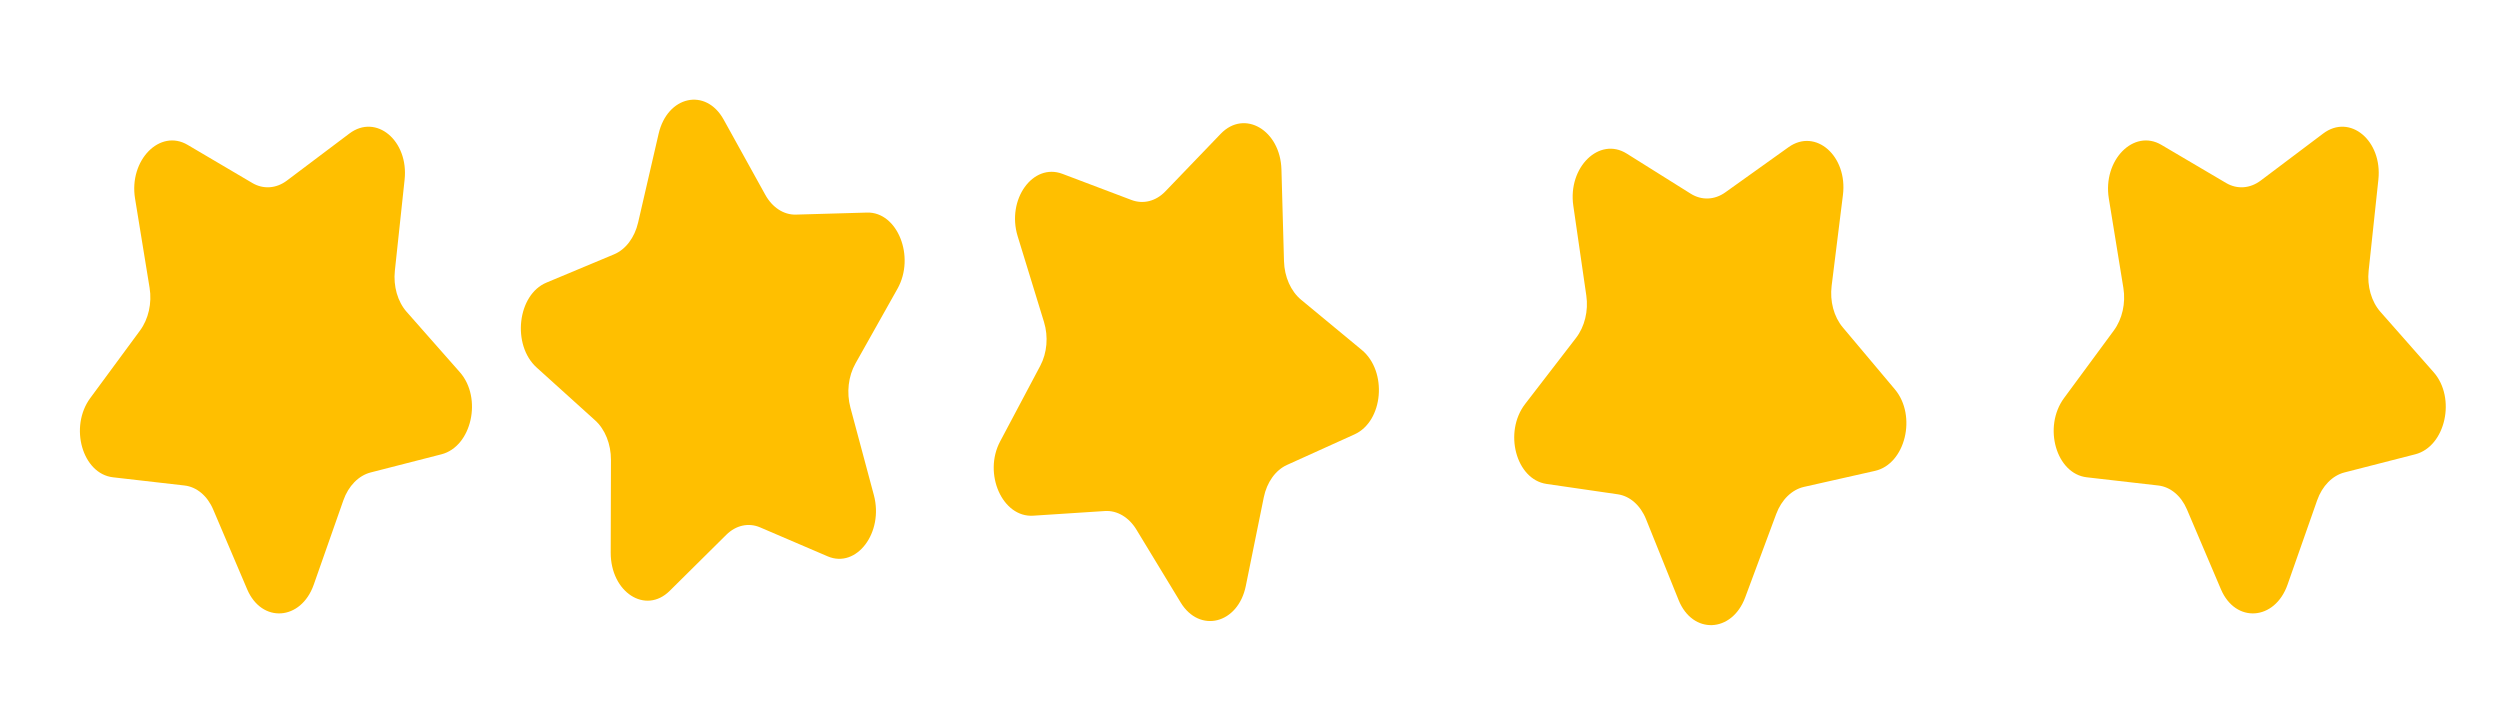
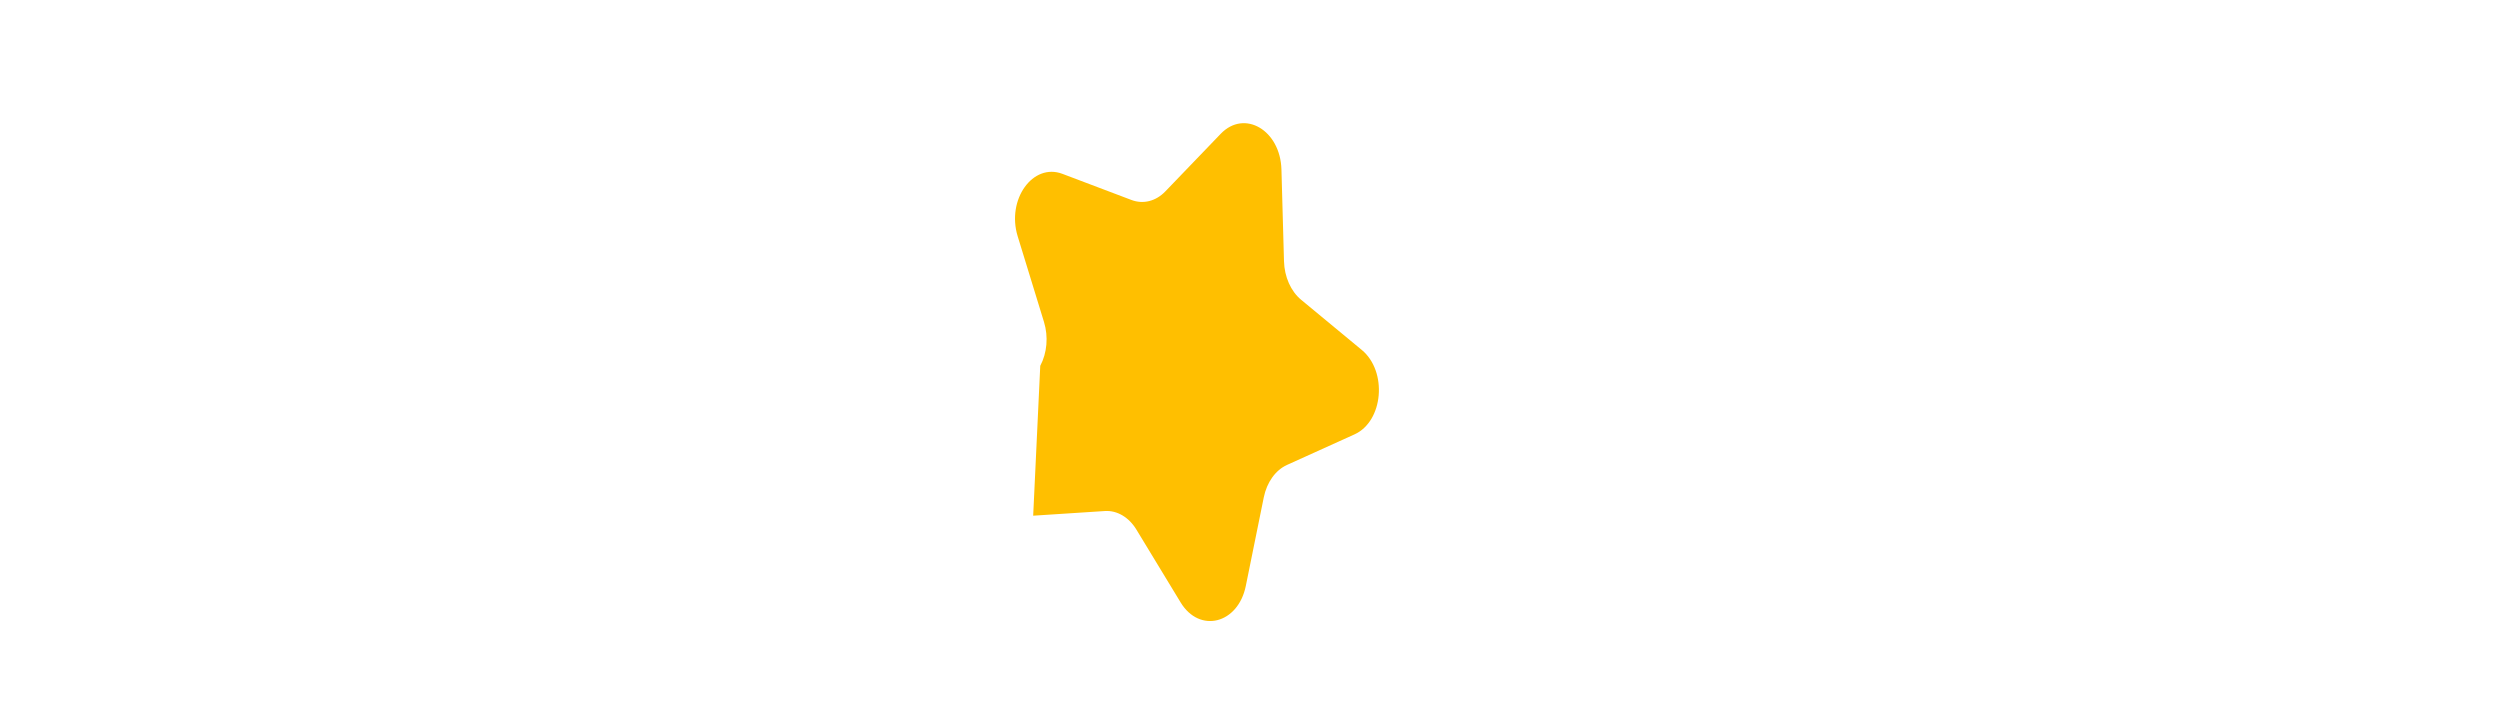
<svg xmlns="http://www.w3.org/2000/svg" width="177" height="50" viewBox="0 0 177 50" fill="none">
-   <path d="M58.6 39.389L53.815 37.338C53.002 36.99 52.108 37.185 51.425 37.86L47.416 41.831C45.699 43.532 43.23 41.93 43.238 39.121L43.256 32.56C43.259 31.444 42.841 30.398 42.136 29.762L37.997 26.023C36.224 24.422 36.631 20.869 38.685 20.01L43.481 18.005C44.296 17.664 44.932 16.823 45.179 15.754L46.63 9.471C47.252 6.781 49.972 6.187 51.234 8.465L54.18 13.787C54.681 14.692 55.491 15.218 56.348 15.194L61.385 15.05C63.542 14.988 64.816 18.175 63.542 20.442L60.566 25.736C60.06 26.635 59.926 27.802 60.209 28.857L61.869 35.05C62.581 37.702 60.648 40.267 58.599 39.389H58.6Z" fill="#FFBF00" />
-   <path d="M83.59 42.654L80.456 37.493C79.923 36.617 79.088 36.125 78.225 36.181L73.149 36.511C70.975 36.652 69.592 33.545 70.809 31.253L73.65 25.9C74.134 24.989 74.233 23.83 73.915 22.797L72.051 16.726C71.253 14.125 73.125 11.515 75.219 12.308L80.109 14.159C80.94 14.474 81.835 14.248 82.504 13.553L86.428 9.472C88.109 7.724 90.648 9.218 90.726 11.999L90.907 18.496C90.938 19.601 91.391 20.621 92.121 21.225L96.411 24.774C98.248 26.293 97.945 29.827 95.899 30.754L91.12 32.917C90.308 33.285 89.694 34.142 89.476 35.21L88.203 41.484C87.657 44.171 84.931 44.862 83.588 42.652L83.59 42.654Z" fill="#FFBF00" />
-   <path d="M118.845 42.483L116.537 36.752C116.144 35.778 115.397 35.12 114.539 34.996L109.494 34.262C107.333 33.947 106.439 30.601 107.981 28.599L111.583 23.924C112.196 23.128 112.468 22.008 112.311 20.925L111.39 14.562C110.996 11.836 113.23 9.658 115.172 10.874L119.706 13.716C120.476 14.198 121.392 14.163 122.154 13.618L126.63 10.42C128.547 9.05 130.822 11.05 130.48 13.803L129.68 20.235C129.544 21.328 129.838 22.427 130.465 23.174L134.153 27.56C135.733 29.438 134.903 32.853 132.75 33.338L127.721 34.472C126.867 34.664 126.133 35.38 125.758 36.385L123.561 42.294C122.62 44.825 119.832 44.937 118.844 42.482L118.845 42.483Z" fill="#FFBF00" />
-   <path d="M170.996 32.165L165.985 33.45C165.134 33.669 164.411 34.406 164.054 35.422L161.958 41.392C161.06 43.949 158.273 44.144 157.242 41.722L154.835 36.066C154.425 35.104 153.667 34.471 152.806 34.373L147.746 33.793C145.578 33.545 144.627 30.229 146.135 28.182L149.658 23.401C150.257 22.589 150.511 21.46 150.335 20.383L149.305 14.054C148.864 11.343 151.062 9.099 153.025 10.255L157.61 12.957C158.389 13.416 159.304 13.352 160.057 12.785L164.481 9.454C166.375 8.026 168.685 9.956 168.389 12.718L167.7 19.168C167.582 20.264 167.895 21.353 168.535 22.08L172.299 26.35C173.911 28.179 173.141 31.616 170.995 32.166L170.996 32.165Z" fill="#FFBF00" />
-   <path d="M31.253 32.165L26.242 33.45C25.39 33.669 24.667 34.406 24.311 35.422L22.214 41.392C21.316 43.949 18.529 44.144 17.499 41.722L15.091 36.066C14.682 35.104 13.924 34.471 13.063 34.373L8.002 33.793C5.835 33.545 4.884 30.229 6.392 28.182L9.914 23.401C10.513 22.589 10.767 21.46 10.592 20.383L9.561 14.054C9.12 11.343 11.318 9.099 13.281 10.255L17.866 12.957C18.645 13.416 19.56 13.352 20.313 12.785L24.737 9.454C26.631 8.026 28.941 9.956 28.646 12.718L27.956 19.168C27.839 20.264 28.151 21.353 28.791 22.08L32.556 26.35C34.167 28.179 33.397 31.616 31.251 32.166L31.253 32.165Z" fill="#FFBF00" />
+   <path d="M83.59 42.654L80.456 37.493C79.923 36.617 79.088 36.125 78.225 36.181L73.149 36.511L73.65 25.9C74.134 24.989 74.233 23.83 73.915 22.797L72.051 16.726C71.253 14.125 73.125 11.515 75.219 12.308L80.109 14.159C80.94 14.474 81.835 14.248 82.504 13.553L86.428 9.472C88.109 7.724 90.648 9.218 90.726 11.999L90.907 18.496C90.938 19.601 91.391 20.621 92.121 21.225L96.411 24.774C98.248 26.293 97.945 29.827 95.899 30.754L91.12 32.917C90.308 33.285 89.694 34.142 89.476 35.21L88.203 41.484C87.657 44.171 84.931 44.862 83.588 42.652L83.59 42.654Z" fill="#FFBF00" />
</svg>